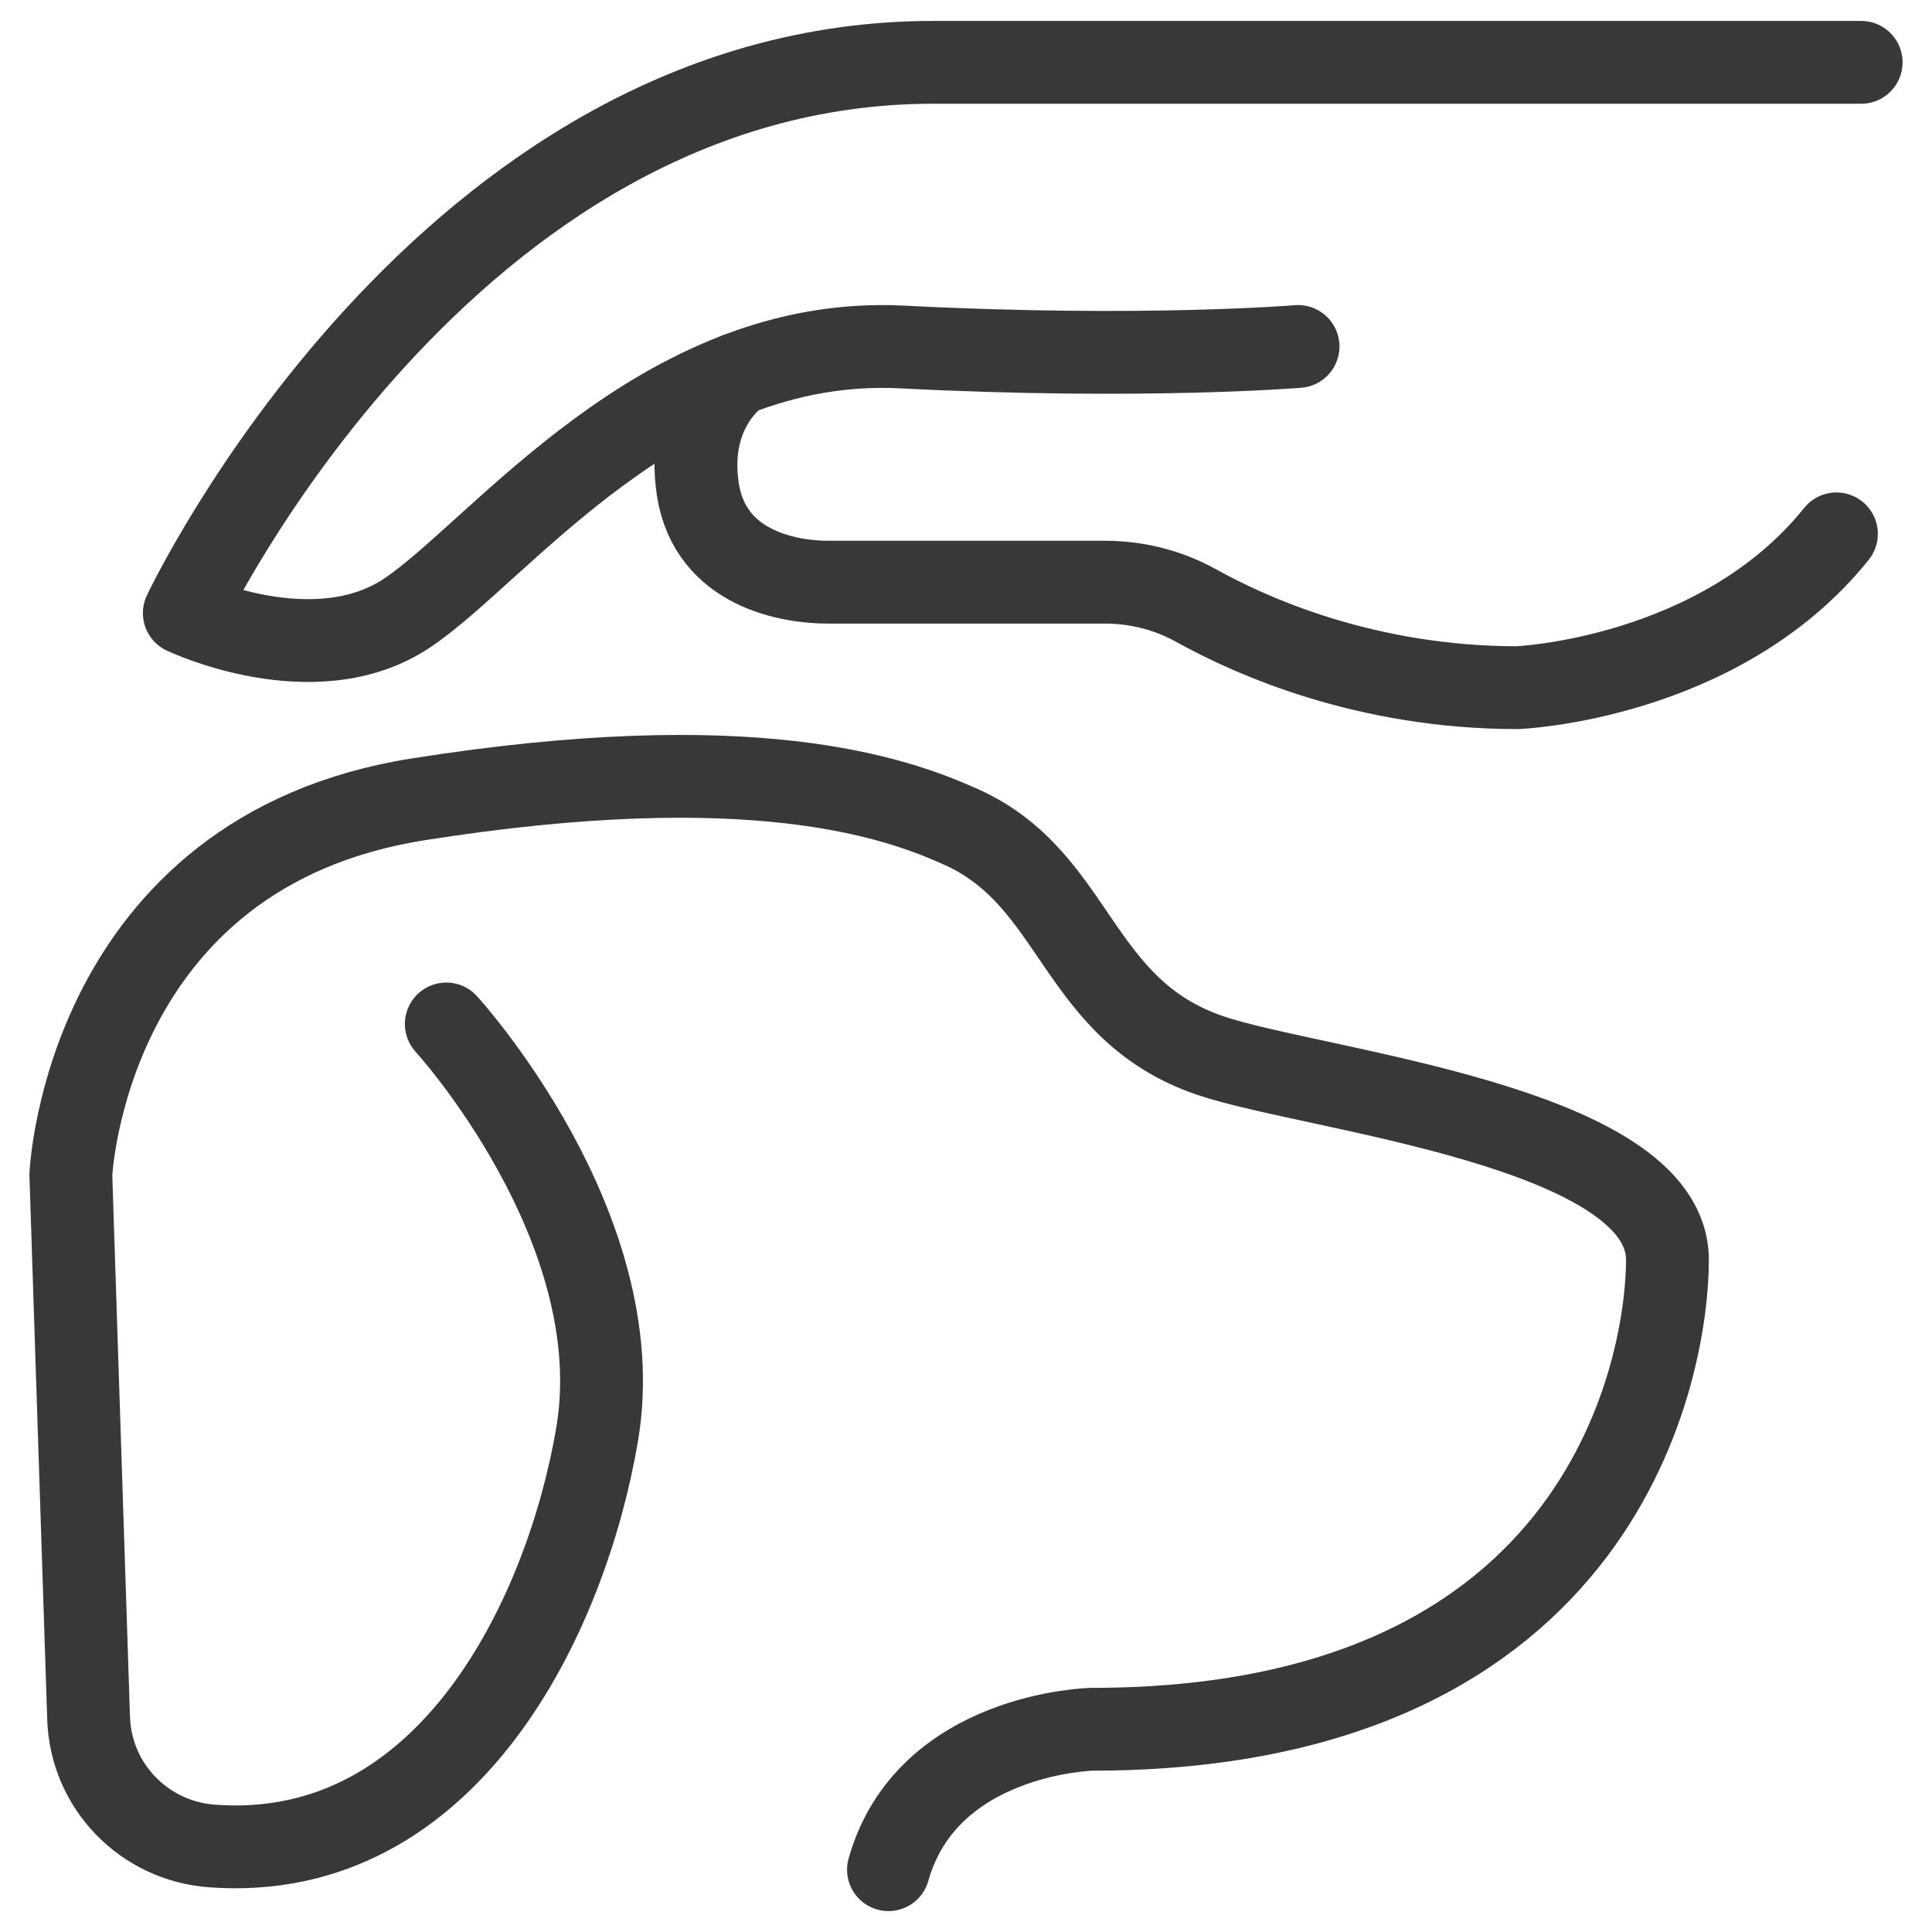
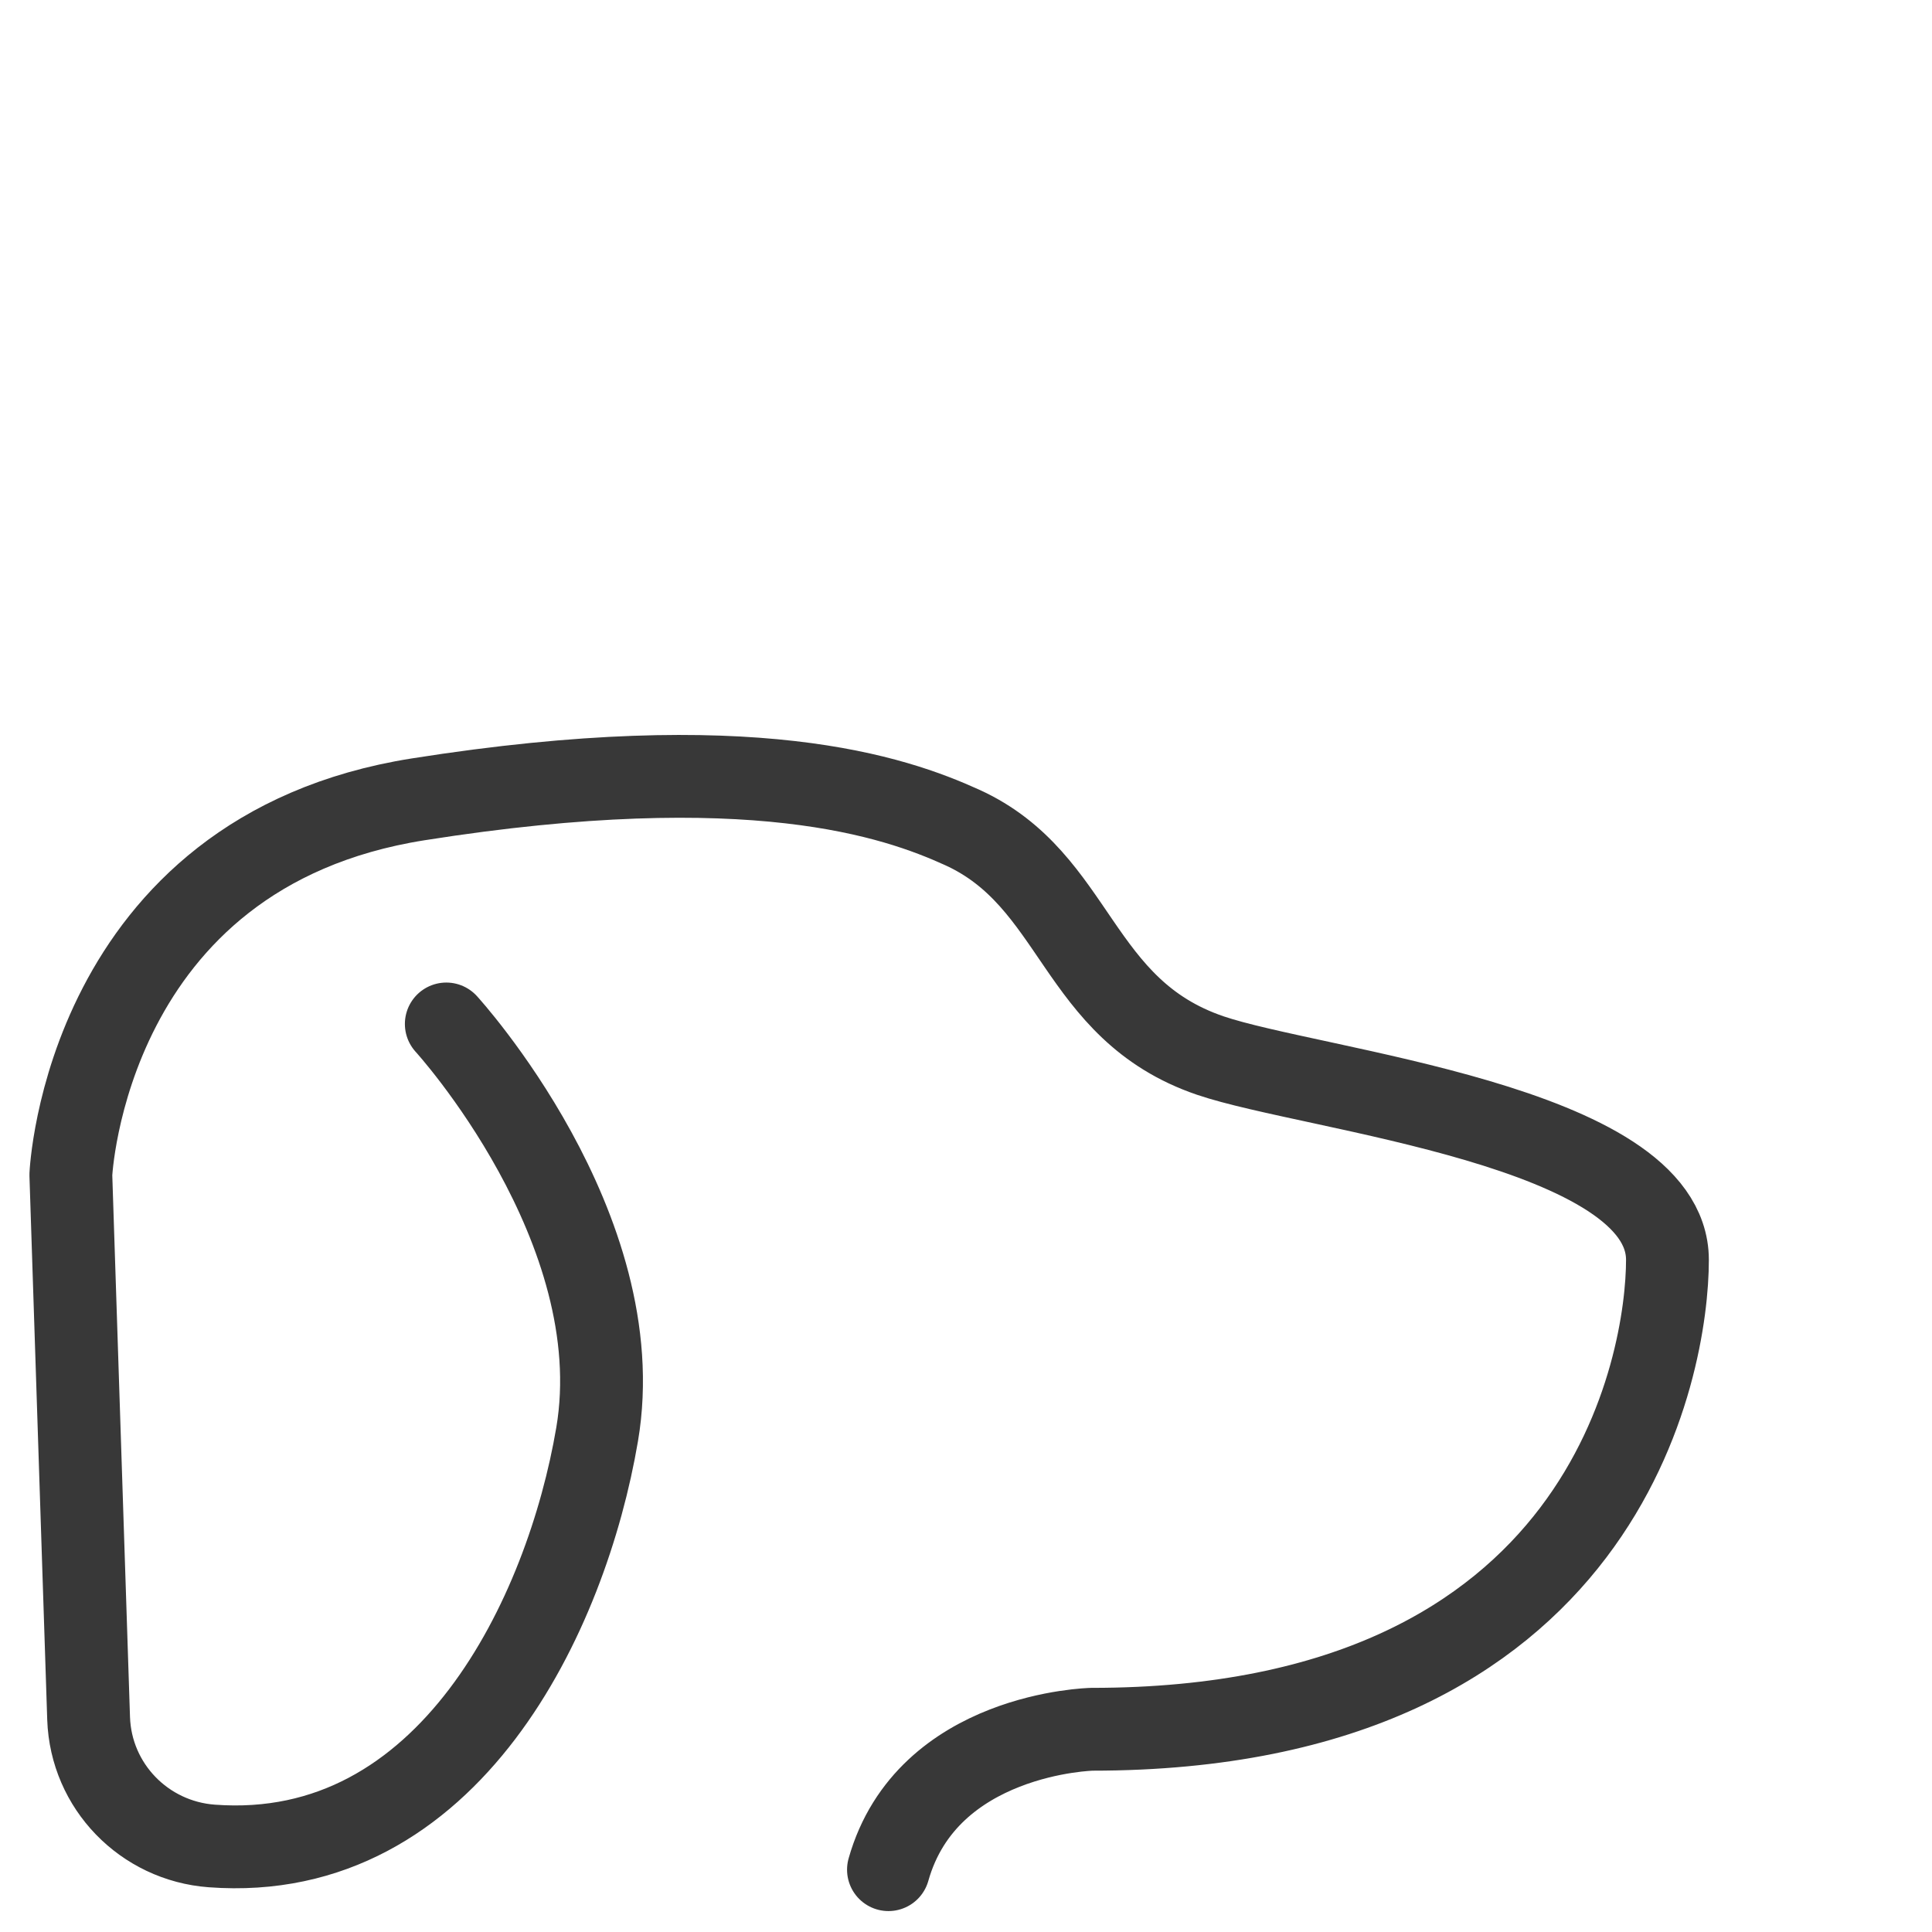
<svg xmlns="http://www.w3.org/2000/svg" id="Layer_1" data-name="Layer 1" viewBox="0 0 150 150">
  <defs>
    <style>
      .cls-1 {
        fill: none;
        stroke: #383838;
        stroke-linecap: round;
        stroke-linejoin: round;
        stroke-width: 6.43px;
      }
    </style>
  </defs>
  <g>
-     <path class="cls-1" d="M100.78,26.9s-12.01,1-30.75,.04c-18.74-.96-31.23,15.85-38.43,20.66-7.21,4.8-17.29,0-17.29,0,0,0,20.18-42.76,58.13-42.76h72.06" />
-     <path class="cls-1" d="M57.26,29.04s-4.04,2.7-3.08,8.95c.96,6.25,7.21,7.21,10.09,7.21h21.52c2.49,0,4.93,.62,7.1,1.83,4.34,2.41,13.22,6.36,24.92,6.36,0,0,15.68-.62,24.77-11.94" />
-   </g>
+     </g>
  <path class="cls-1" d="M34.65,79.5s14.44,15.8,11.71,31.87c-2.36,13.91-11.45,33.33-29.92,31.95-5.25-.39-9.38-4.64-9.56-9.9l-1.38-42.21s1.09-25.06,26.97-29.15c25.88-4.09,37.01-.19,42.23,2.18,8.99,4.09,8.77,14.13,19.26,17.71,7.98,2.72,35.5,5.45,35.5,15.87,0,7.9-4.63,36.44-44.68,36.44,0,0-12.8,.27-15.8,10.9" />
</svg>